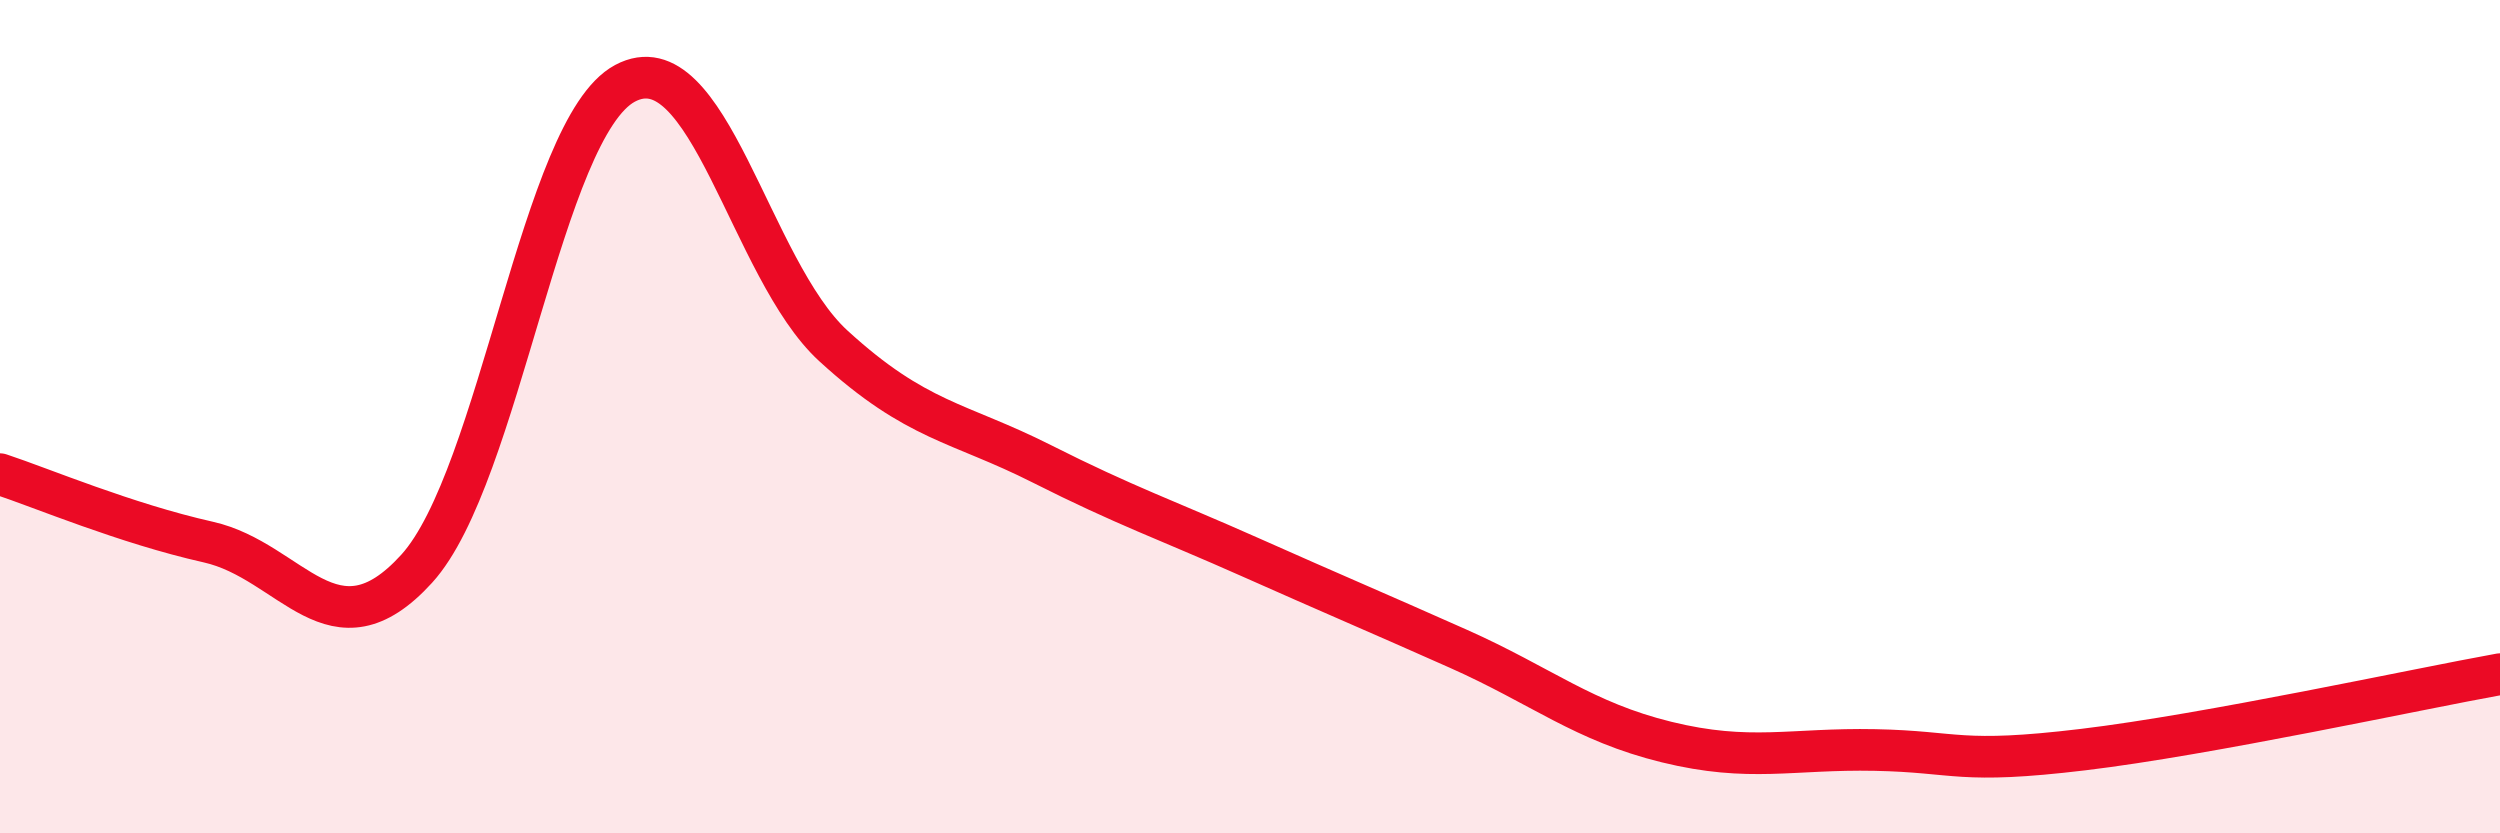
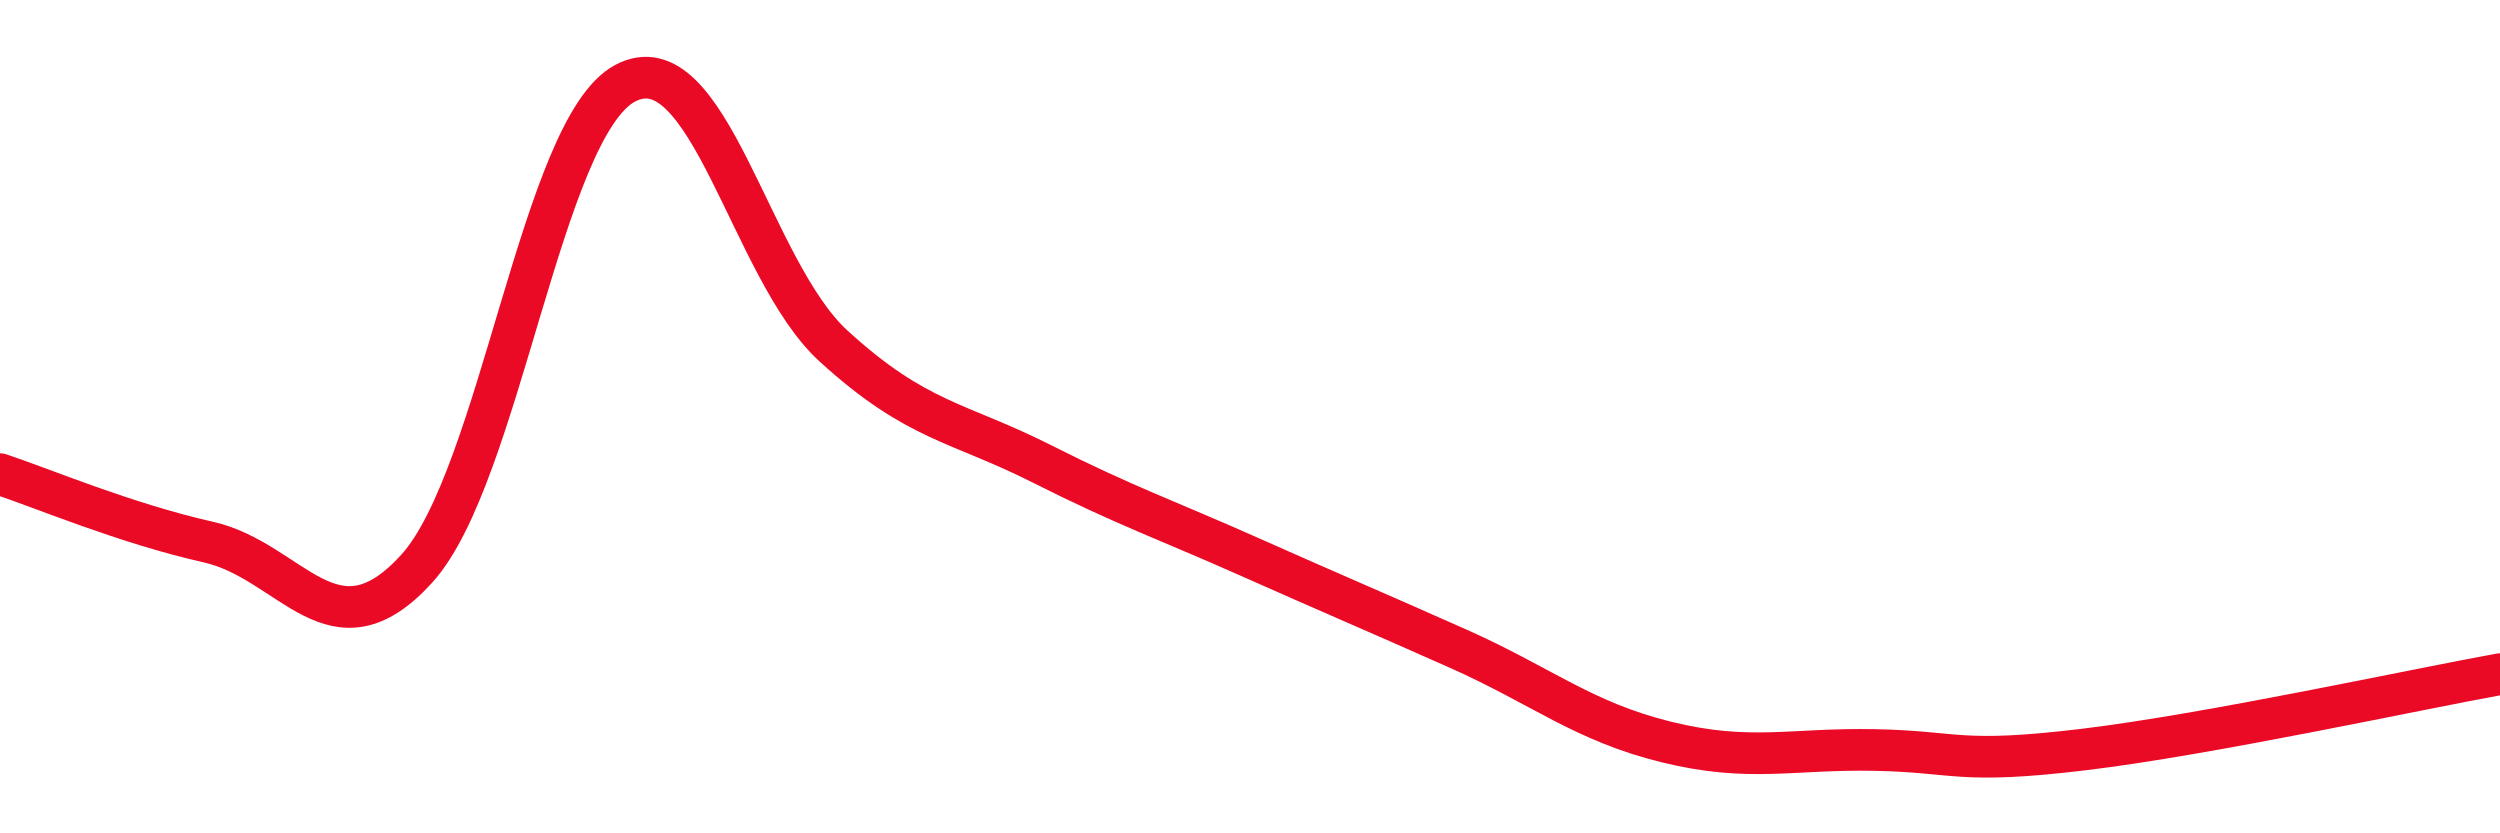
<svg xmlns="http://www.w3.org/2000/svg" width="60" height="20" viewBox="0 0 60 20">
-   <path d="M 0,11.38 C 1,11.71 3,12.56 5,13.01 C 7,13.46 8,15.85 10,13.65 C 12,11.45 13,3.07 15,2 C 17,0.93 18,6.47 20,8.3 C 22,10.13 23,10.12 25,11.13 C 27,12.14 28,12.48 30,13.37 C 32,14.26 33,14.68 35,15.57 C 37,16.46 38,17.32 40,17.81 C 42,18.3 43,17.96 45,18 C 47,18.04 47,18.35 50,17.99 C 53,17.63 58,16.54 60,16.18L60 20L0 20Z" fill="#EB0A25" opacity="0.1" stroke-linecap="round" stroke-linejoin="round" />
  <path d="M 0,11.38 C 1,11.71 3,12.56 5,13.01 C 7,13.46 8,15.85 10,13.65 C 12,11.45 13,3.07 15,2 C 17,0.93 18,6.47 20,8.3 C 22,10.13 23,10.12 25,11.13 C 27,12.14 28,12.48 30,13.37 C 32,14.26 33,14.68 35,15.57 C 37,16.46 38,17.32 40,17.81 C 42,18.3 43,17.96 45,18 C 47,18.04 47,18.35 50,17.99 C 53,17.63 58,16.54 60,16.18" stroke="#EB0A25" stroke-width="1" fill="none" stroke-linecap="round" stroke-linejoin="round" />
</svg>